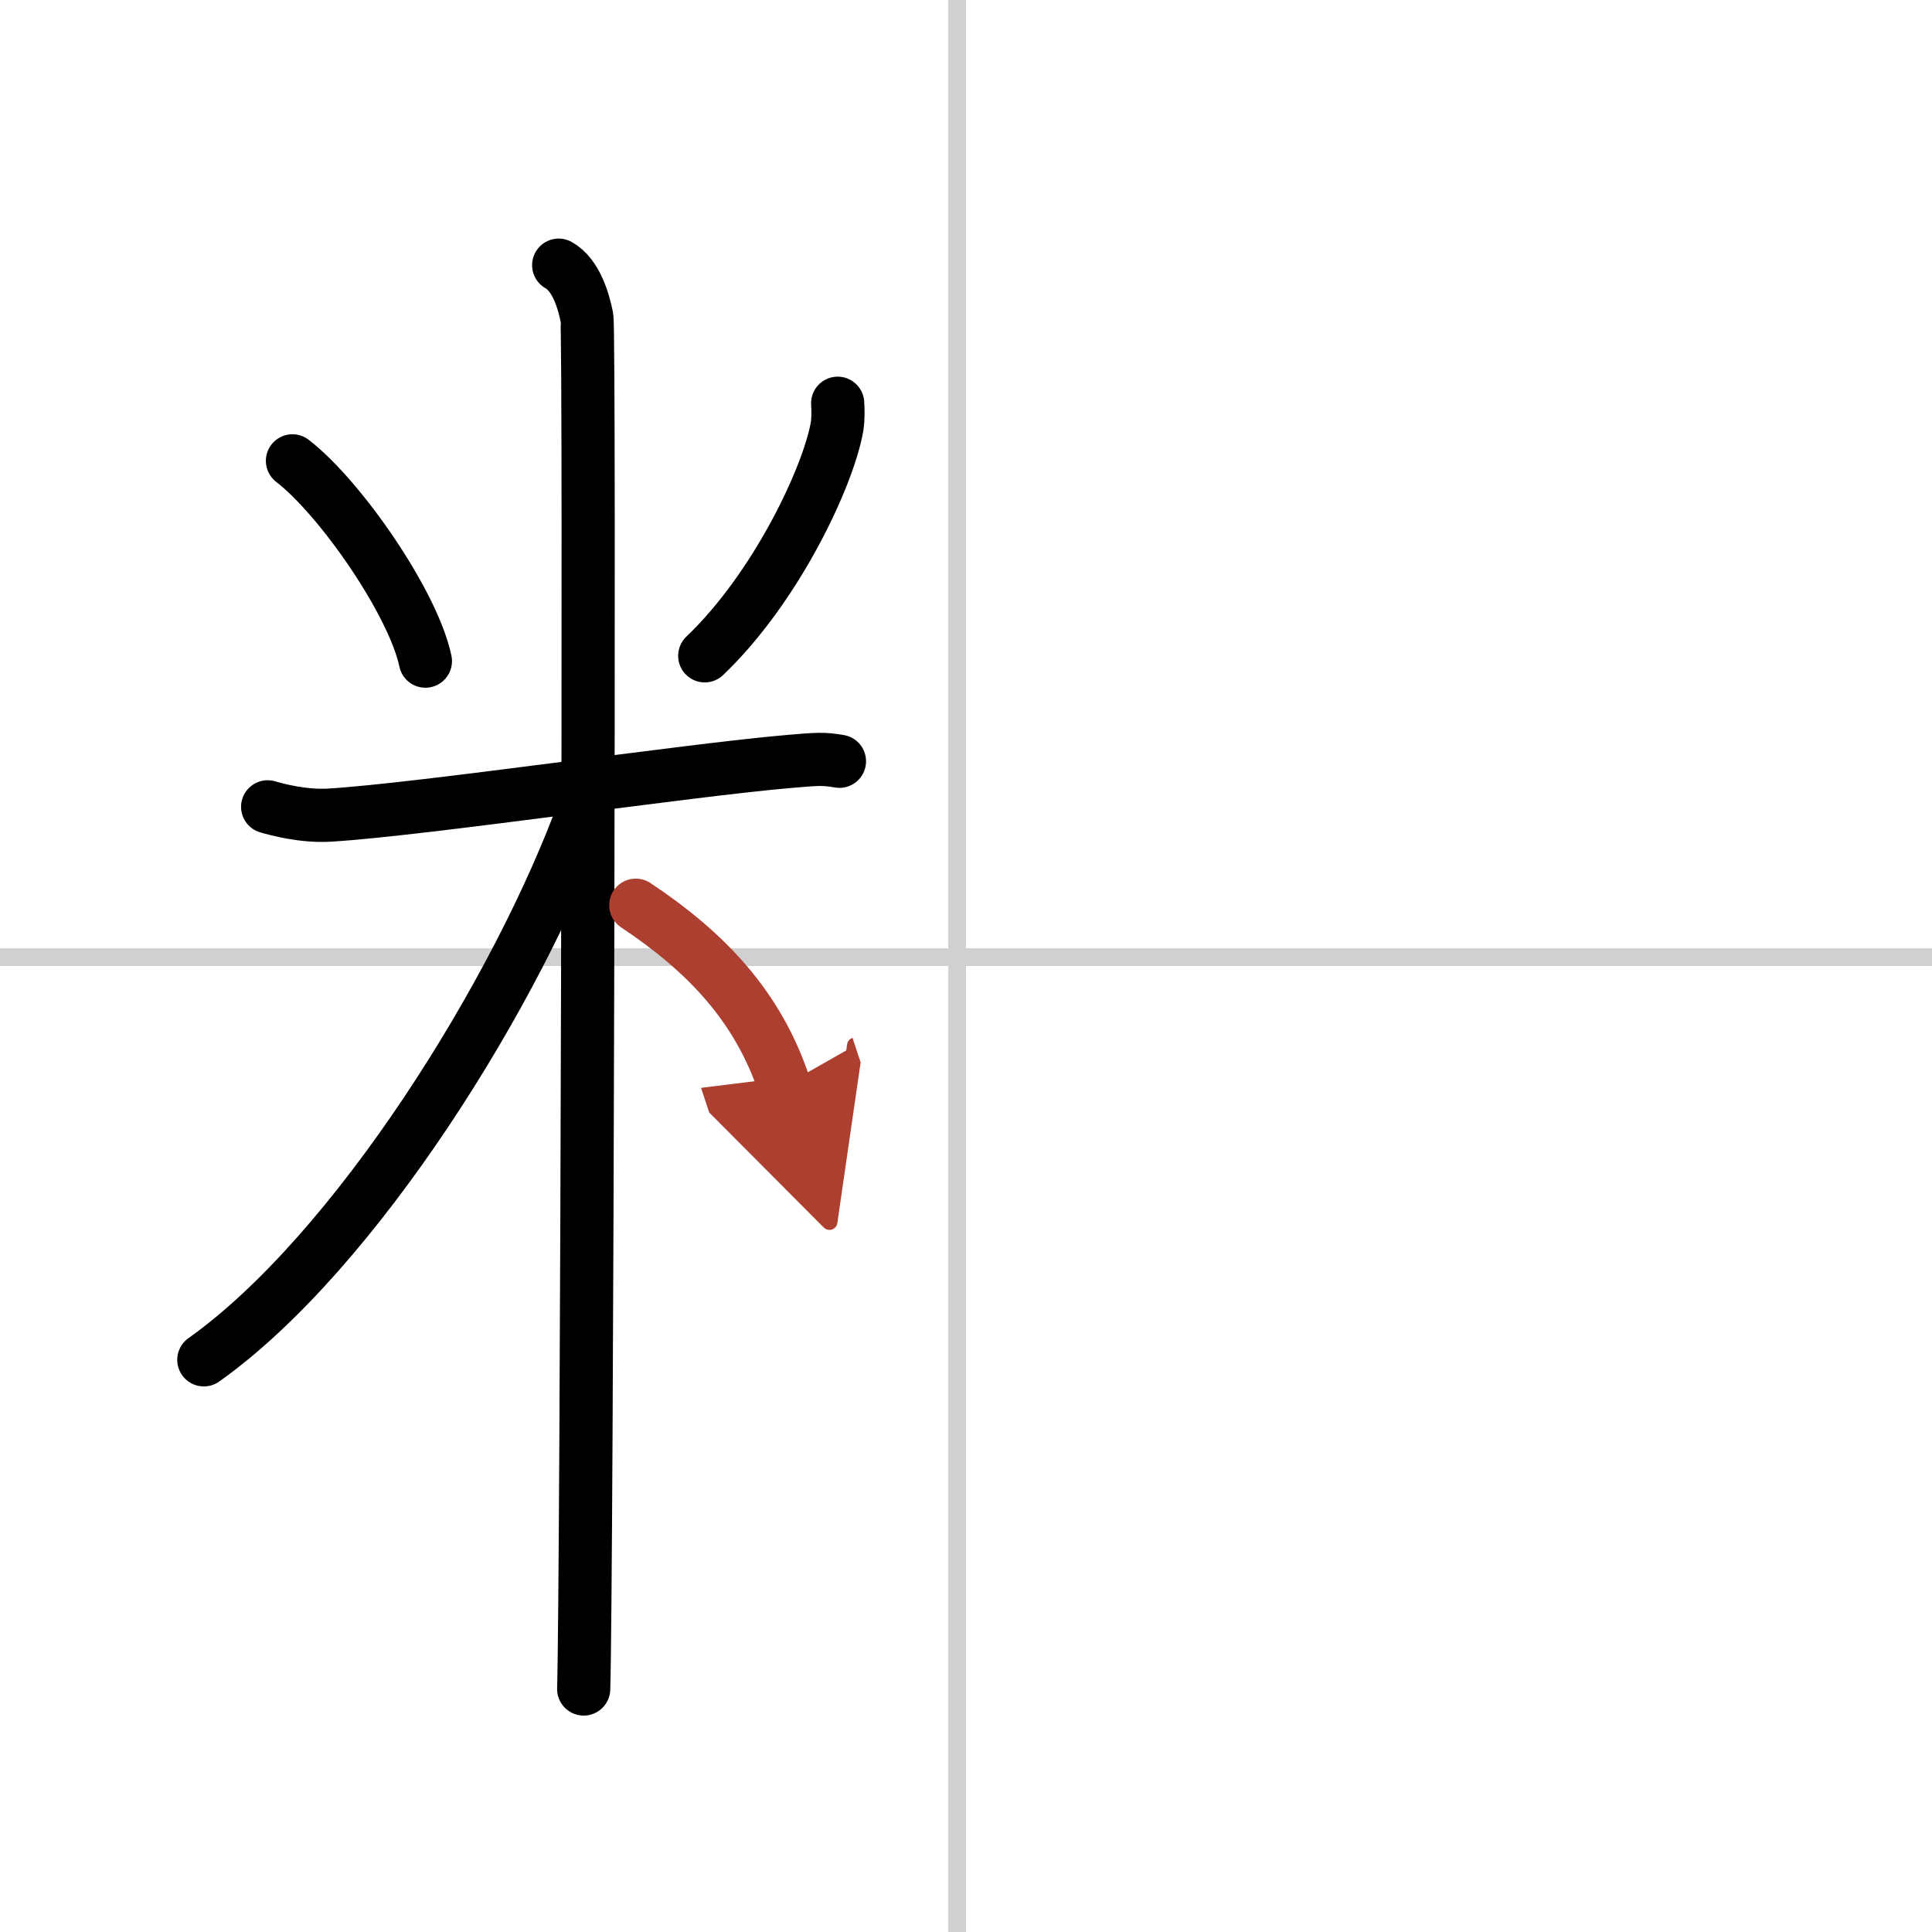
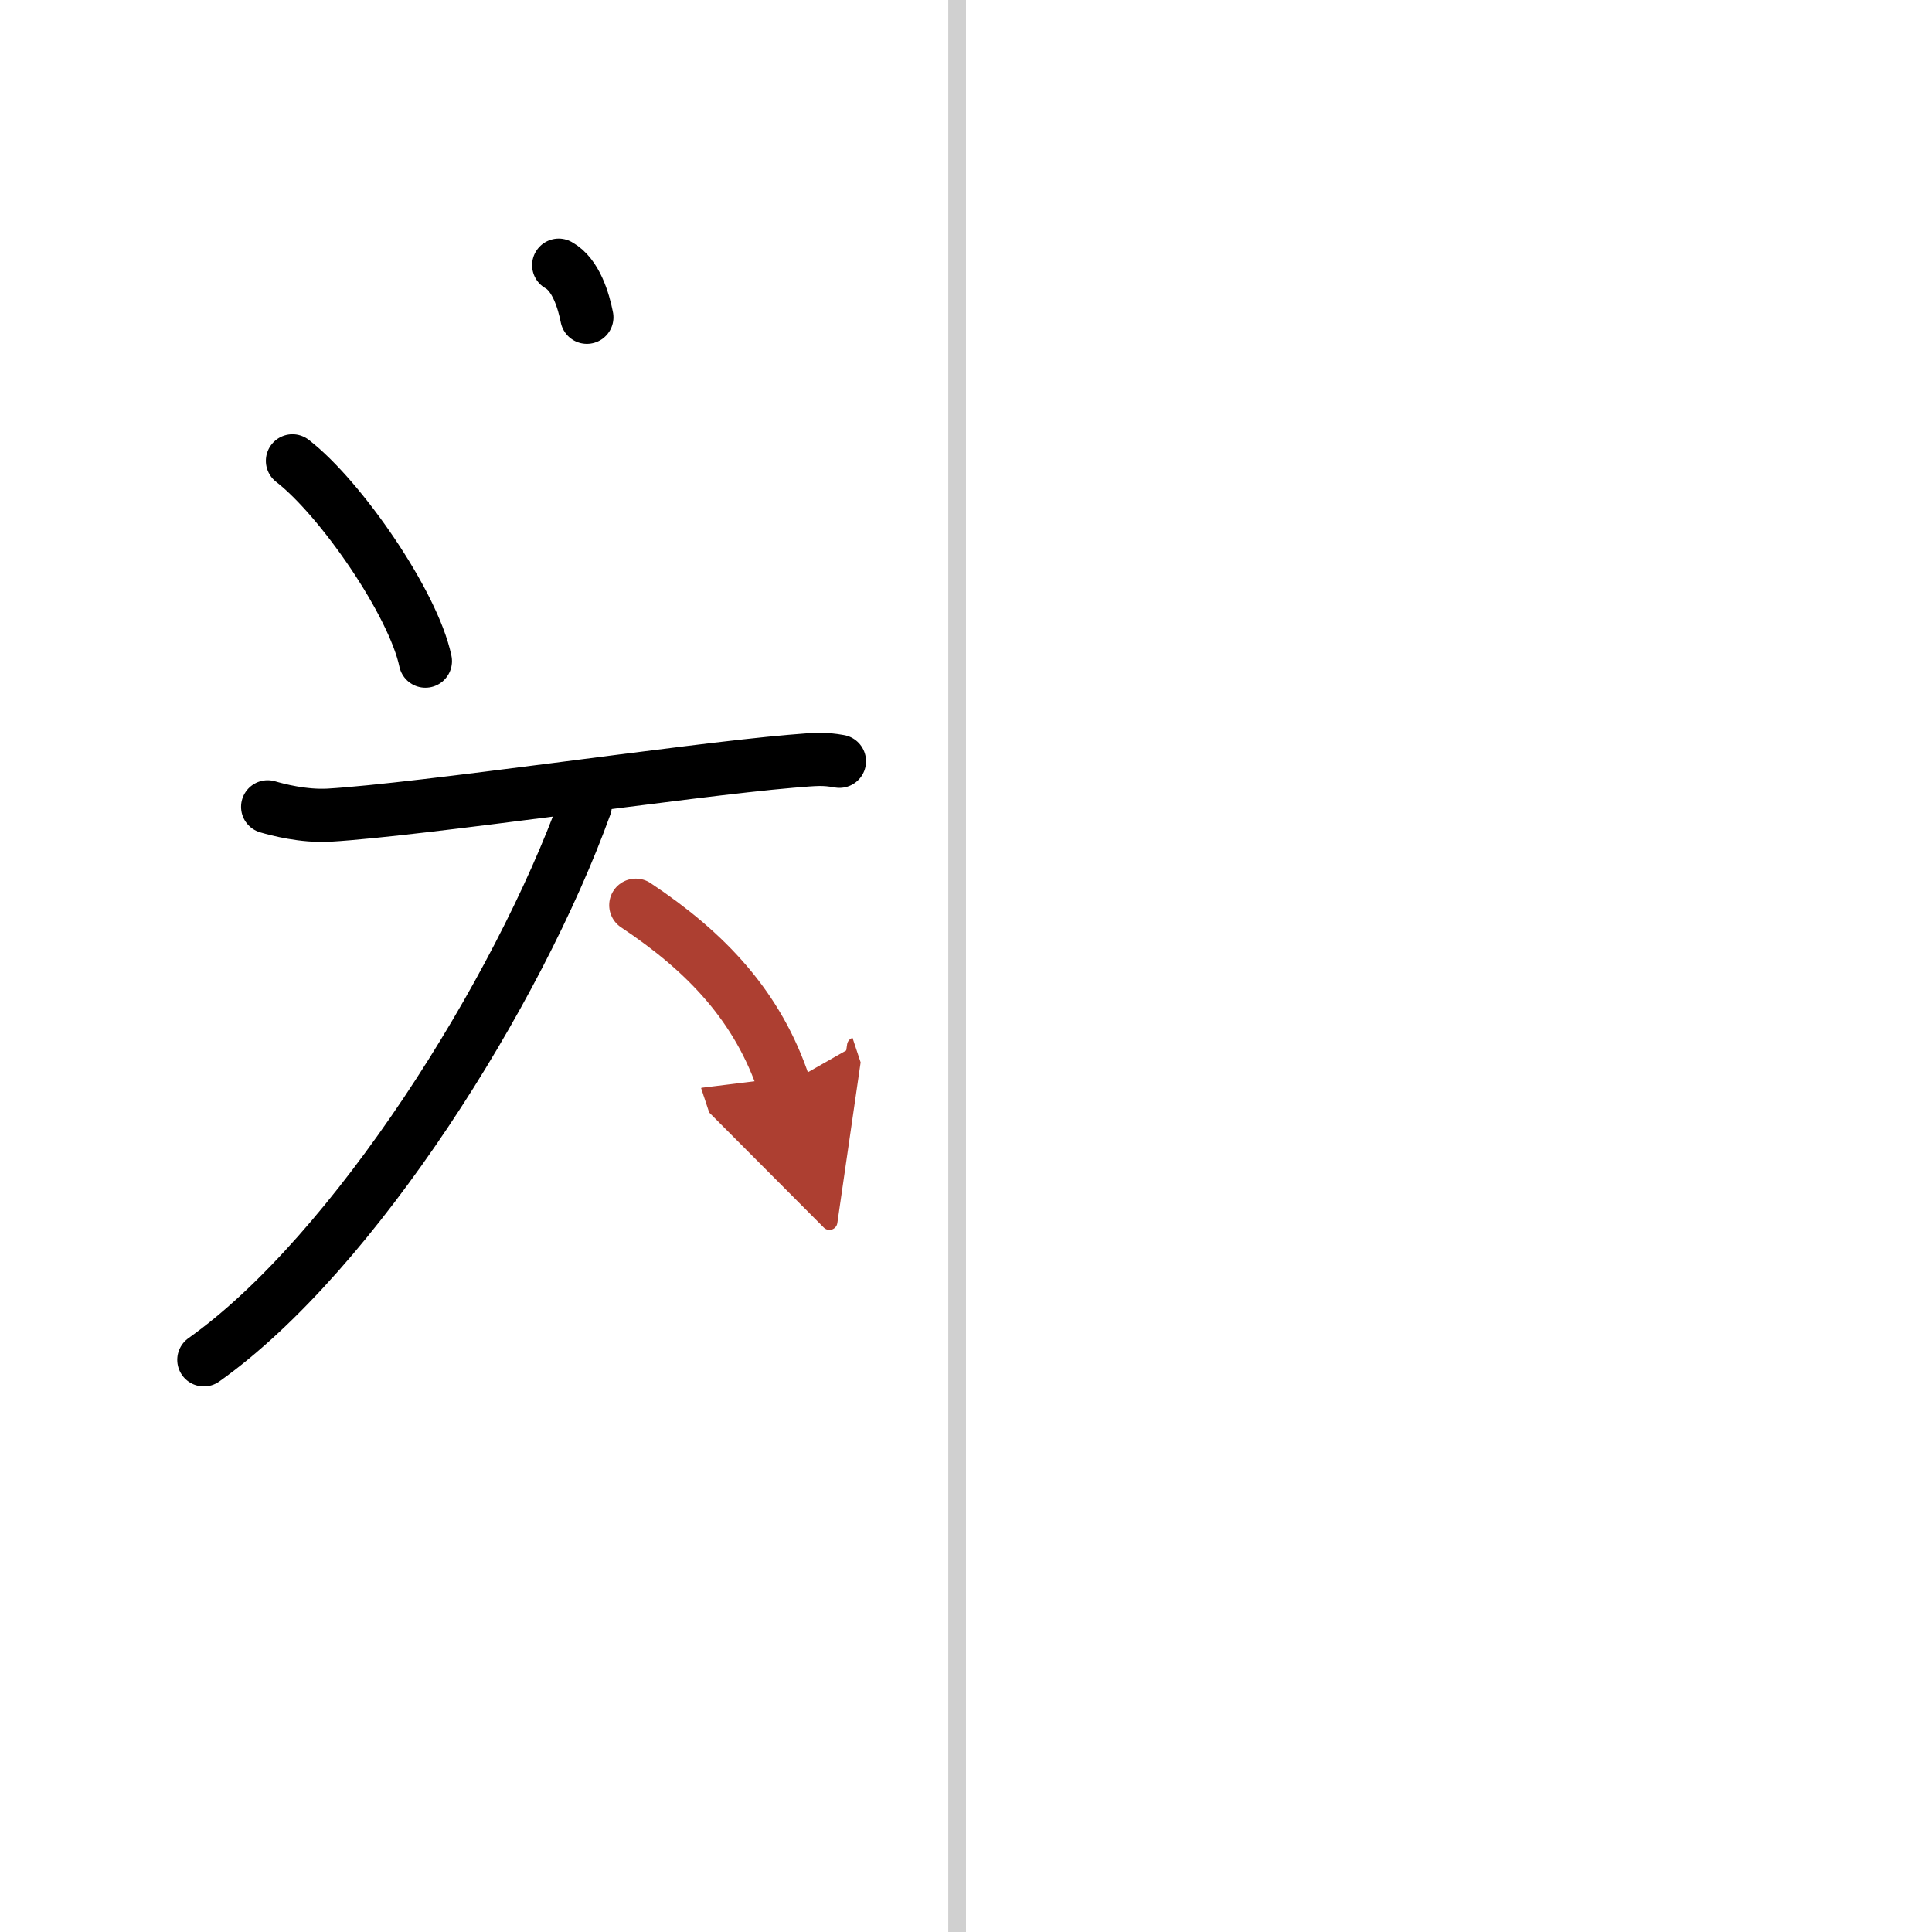
<svg xmlns="http://www.w3.org/2000/svg" width="400" height="400" viewBox="0 0 109 109">
  <defs>
    <marker id="a" markerWidth="4" orient="auto" refX="1" refY="5" viewBox="0 0 10 10">
      <polyline points="0 0 10 5 0 10 1 5" fill="#ad3f31" stroke="#ad3f31" />
    </marker>
  </defs>
  <g fill="none" stroke="#000" stroke-linecap="round" stroke-linejoin="round" stroke-width="3">
    <rect width="100%" height="100%" fill="#fff" stroke="#fff" />
    <line x1="54" x2="54" y2="109" stroke="#d0d0d0" stroke-width="1" />
-     <line x2="109" y1="54" y2="54" stroke="#d0d0d0" stroke-width="1" />
    <path d="m16.5 26c2.72 2.1 6.82 8.04 7.5 11.3" />
-     <path d="m47.26 22.75c0.02 0.34 0.04 0.87-0.04 1.35-0.51 2.84-3.45 9.08-7.46 12.9" />
    <path d="m15.1 45.52c0.55 0.16 2.01 0.55 3.46 0.47 5.21-0.31 20.17-2.54 26.07-3.04 1.45-0.12 1.82-0.16 2.73 0" />
-     <path d="m31.52 14.96c0.98 0.54 1.41 2.03 1.59 2.94s0 71.74-0.18 77.39" />
+     <path d="m31.52 14.96c0.98 0.54 1.41 2.03 1.59 2.94" />
    <path d="m33.02 45.46c-3.79 10.49-13 25.21-21.52 31.26" />
    <path d="m35.87 51.07c3.98 2.65 6.9 5.71 8.38 10.18" marker-end="url(#a)" stroke="#ad3f31" />
  </g>
</svg>